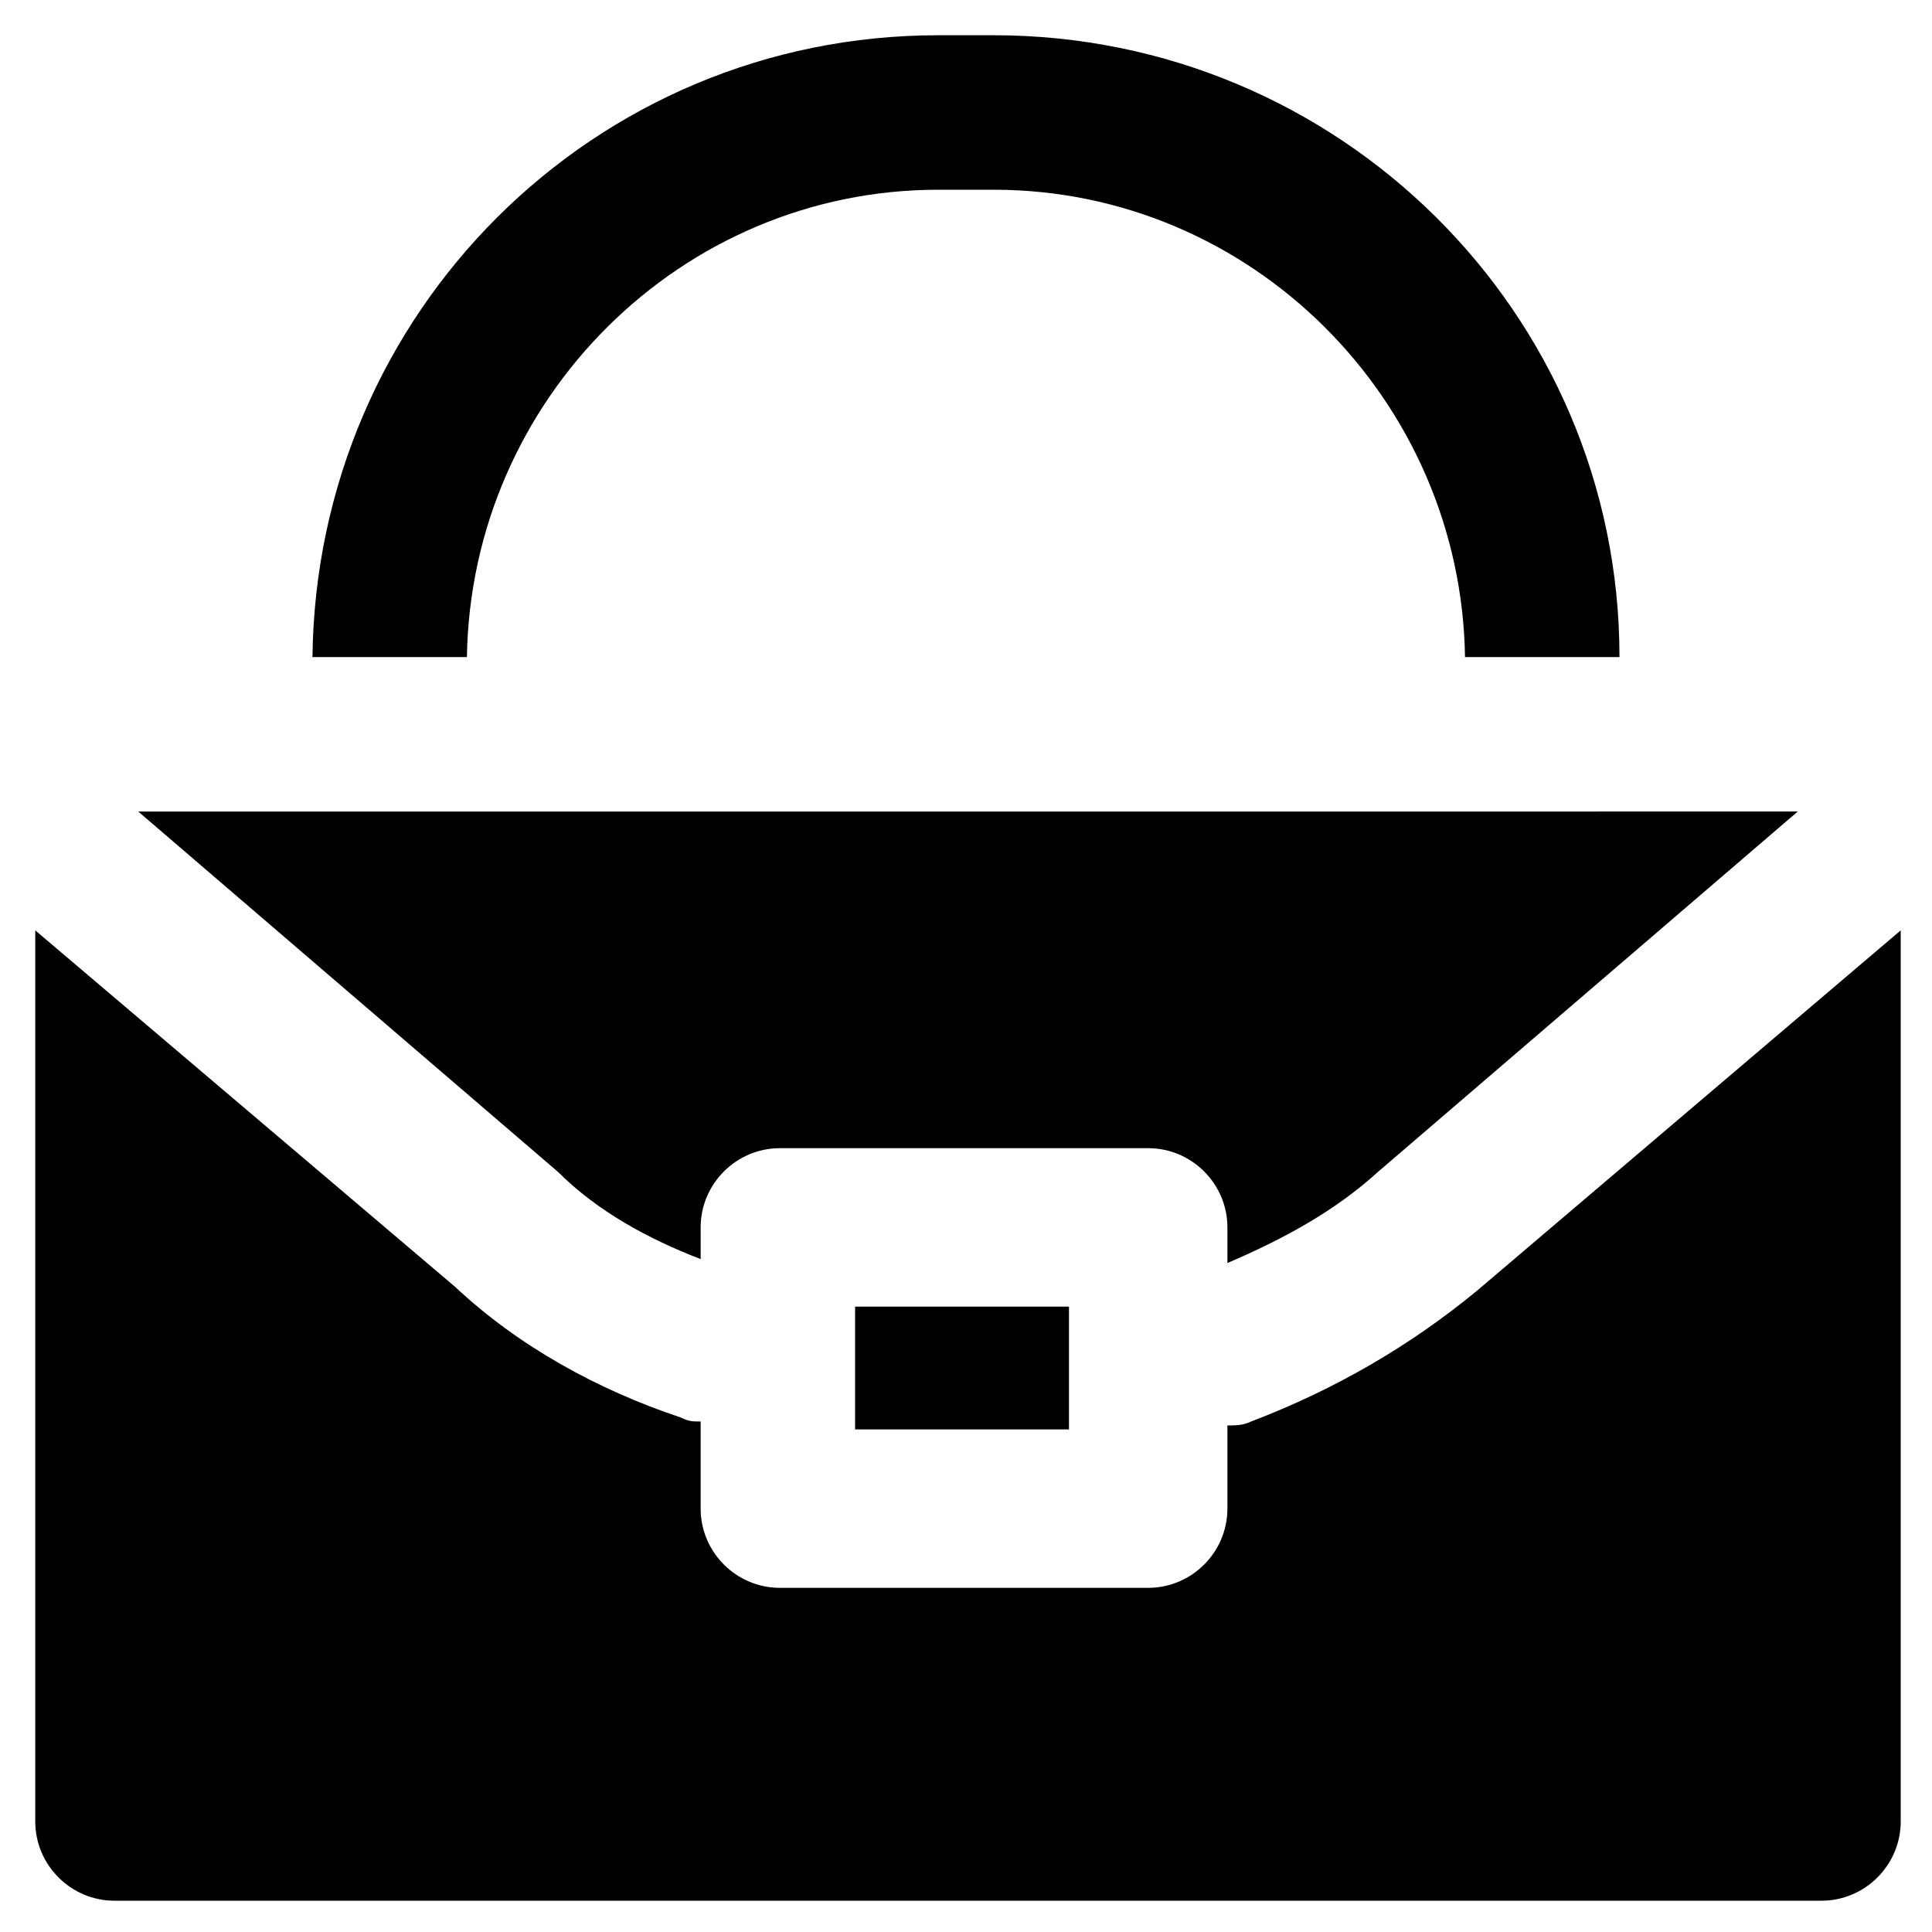
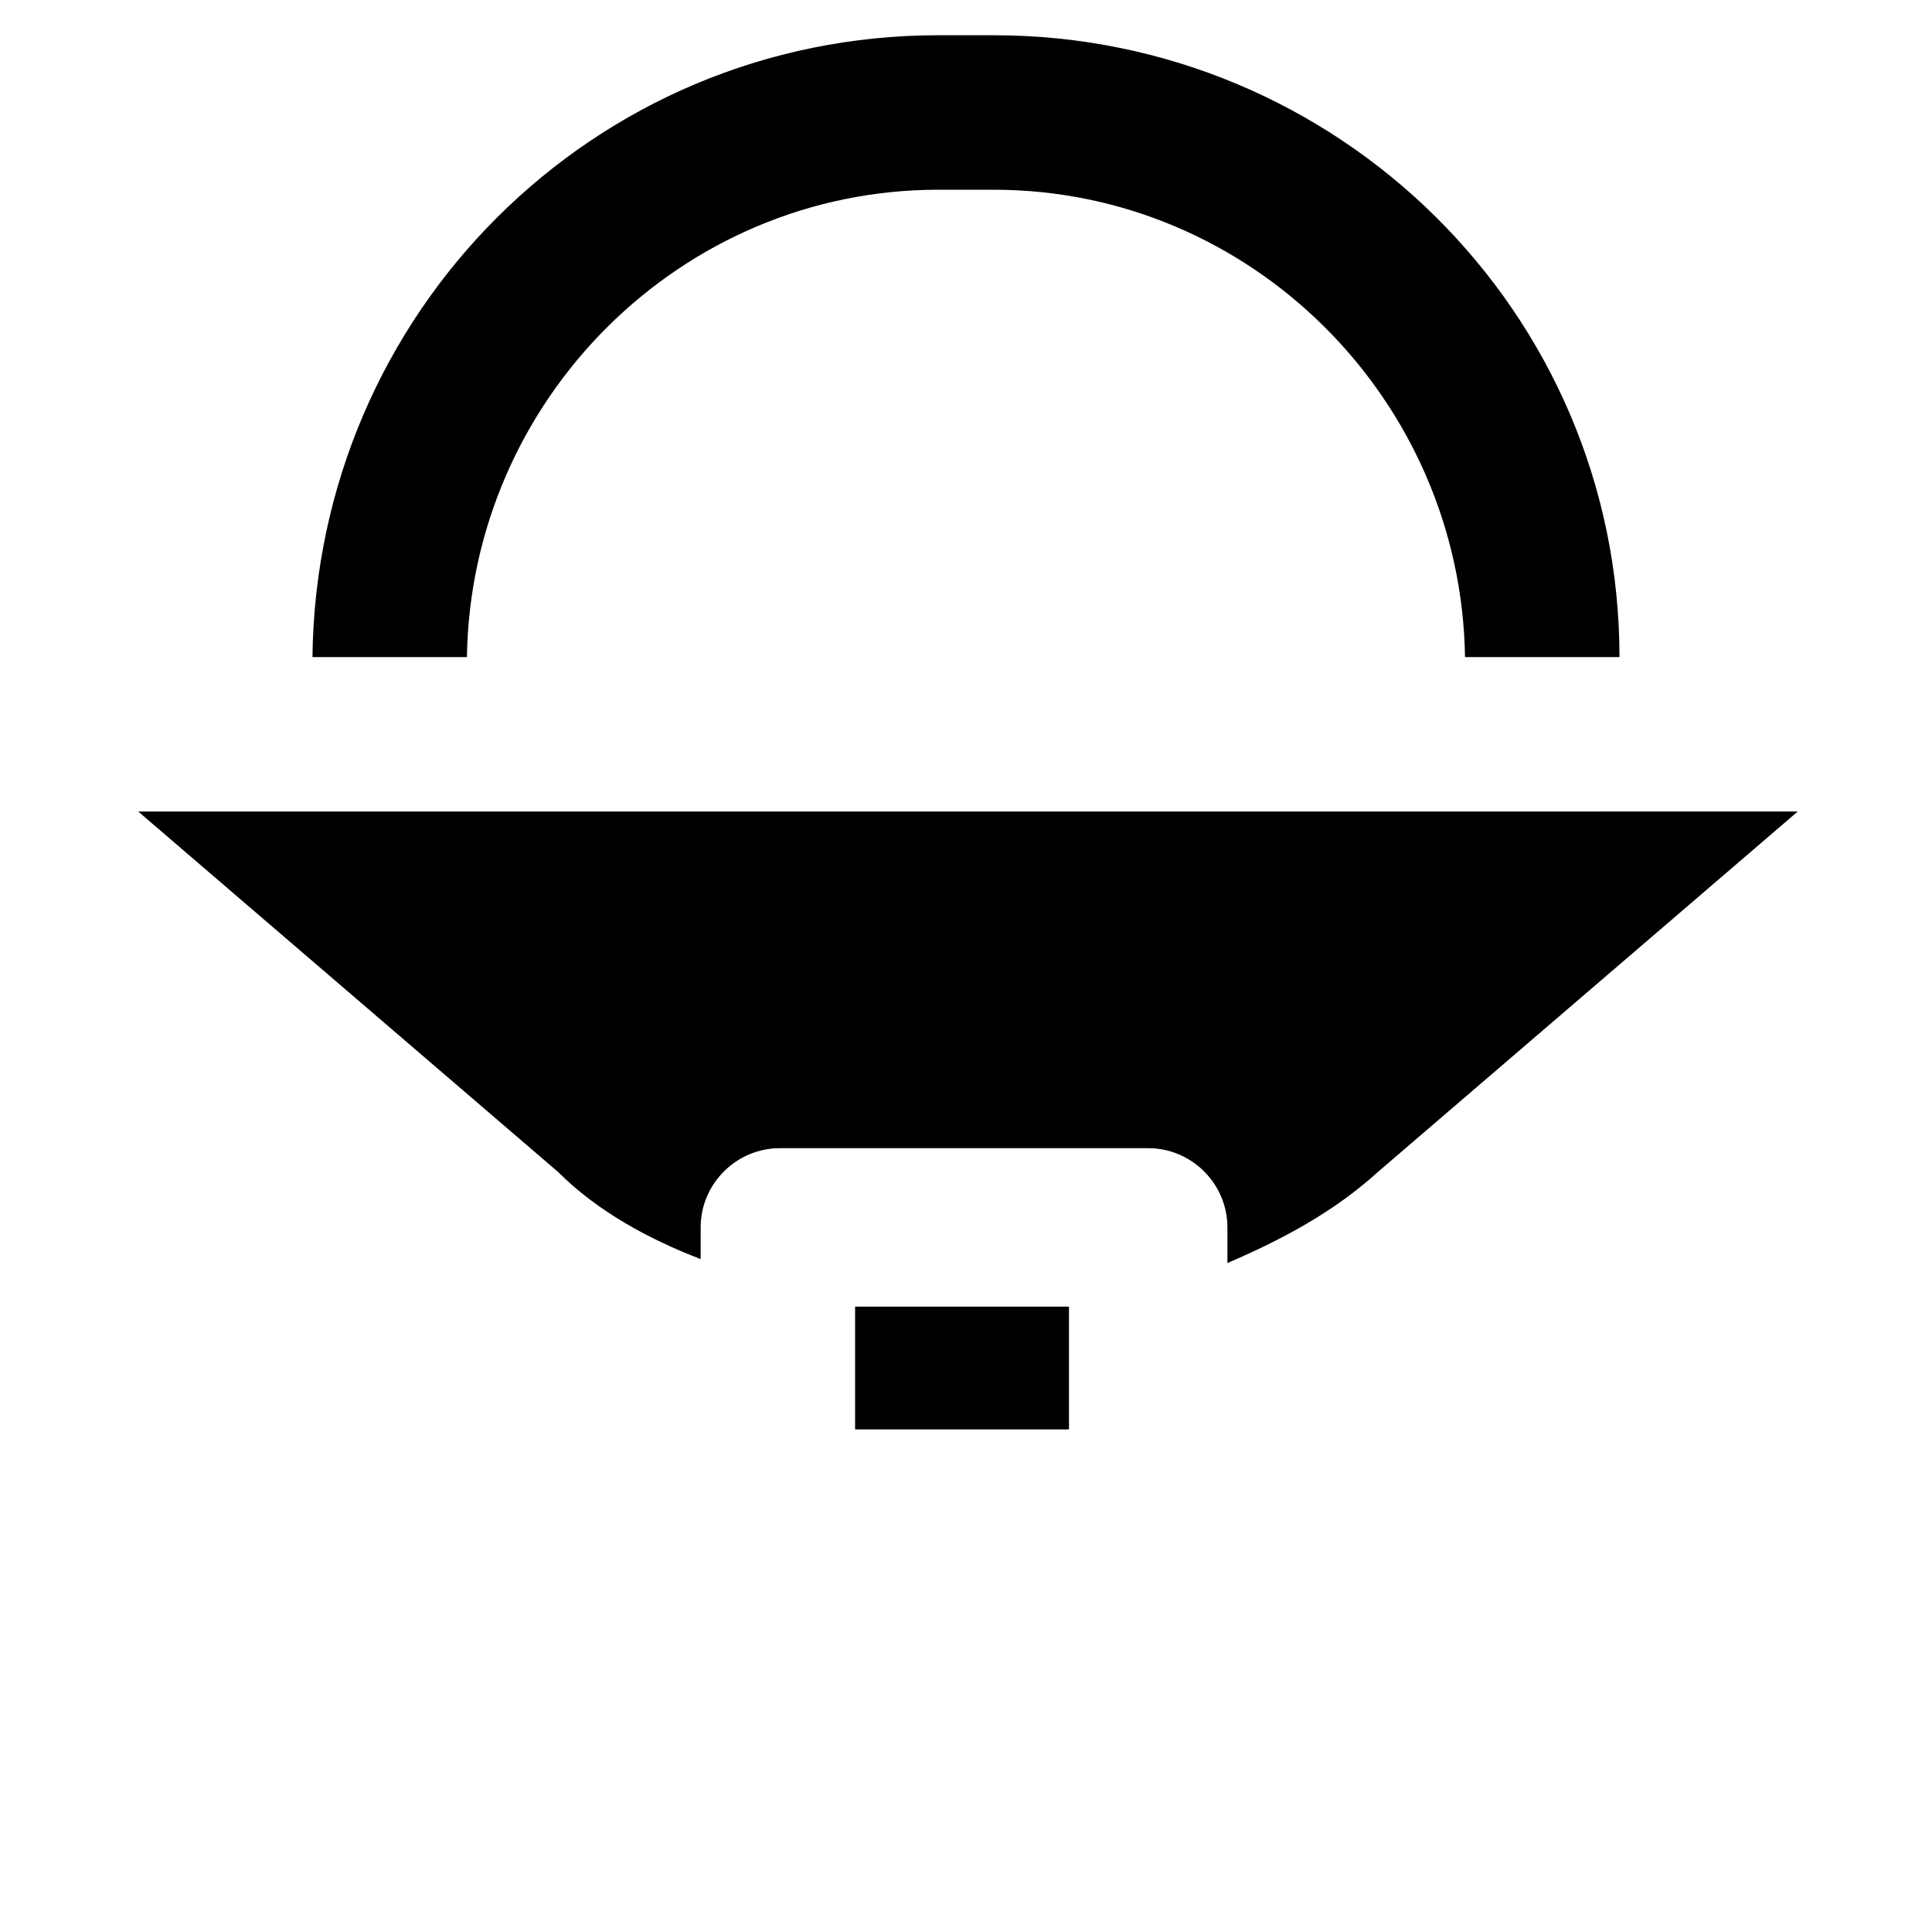
<svg xmlns="http://www.w3.org/2000/svg" fill="#000000" width="800px" height="800px" version="1.1" viewBox="144 144 512 512">
  <g>
    <path d="m392.65 194.28h14.695c68.223 0 123.85 55.629 124.9 123.85h40.934c0-91.316-74.523-164.79-165.84-164.79h-14.695c-91.316 0-164.79 73.473-165.84 164.79h40.934c1.047-68.223 56.676-123.85 124.9-123.85z" />
    <path d="m329.68 477.67v-8.398c0-11.547 9.445-20.992 20.992-20.992h97.613c11.547 0 20.992 9.445 20.992 20.992v9.445c14.695-6.297 28.34-13.645 39.887-24.141l111.26-95.516-439.79 0.004 111.26 95.516c10.496 10.496 24.141 17.844 37.785 23.09z" />
    <path d="m370.61 490.27h56.68v32.539h-56.68z" />
-     <path d="m535.4 486.07c-17.844 14.695-37.785 26.238-59.828 34.637-2.098 1.051-4.199 1.051-6.297 1.051v22.043c0 11.547-9.445 20.992-20.992 20.992h-97.613c-11.547 0-20.992-9.445-20.992-20.992v-23.09c-2.098 0-3.148 0-5.246-1.051-22.043-7.348-43.035-18.895-59.828-34.637l-111.26-94.469v236.16c0 11.547 9.445 20.992 20.992 20.992h452.38c11.547 0 20.992-9.445 20.992-20.992v-236.16z" />
  </g>
</svg>